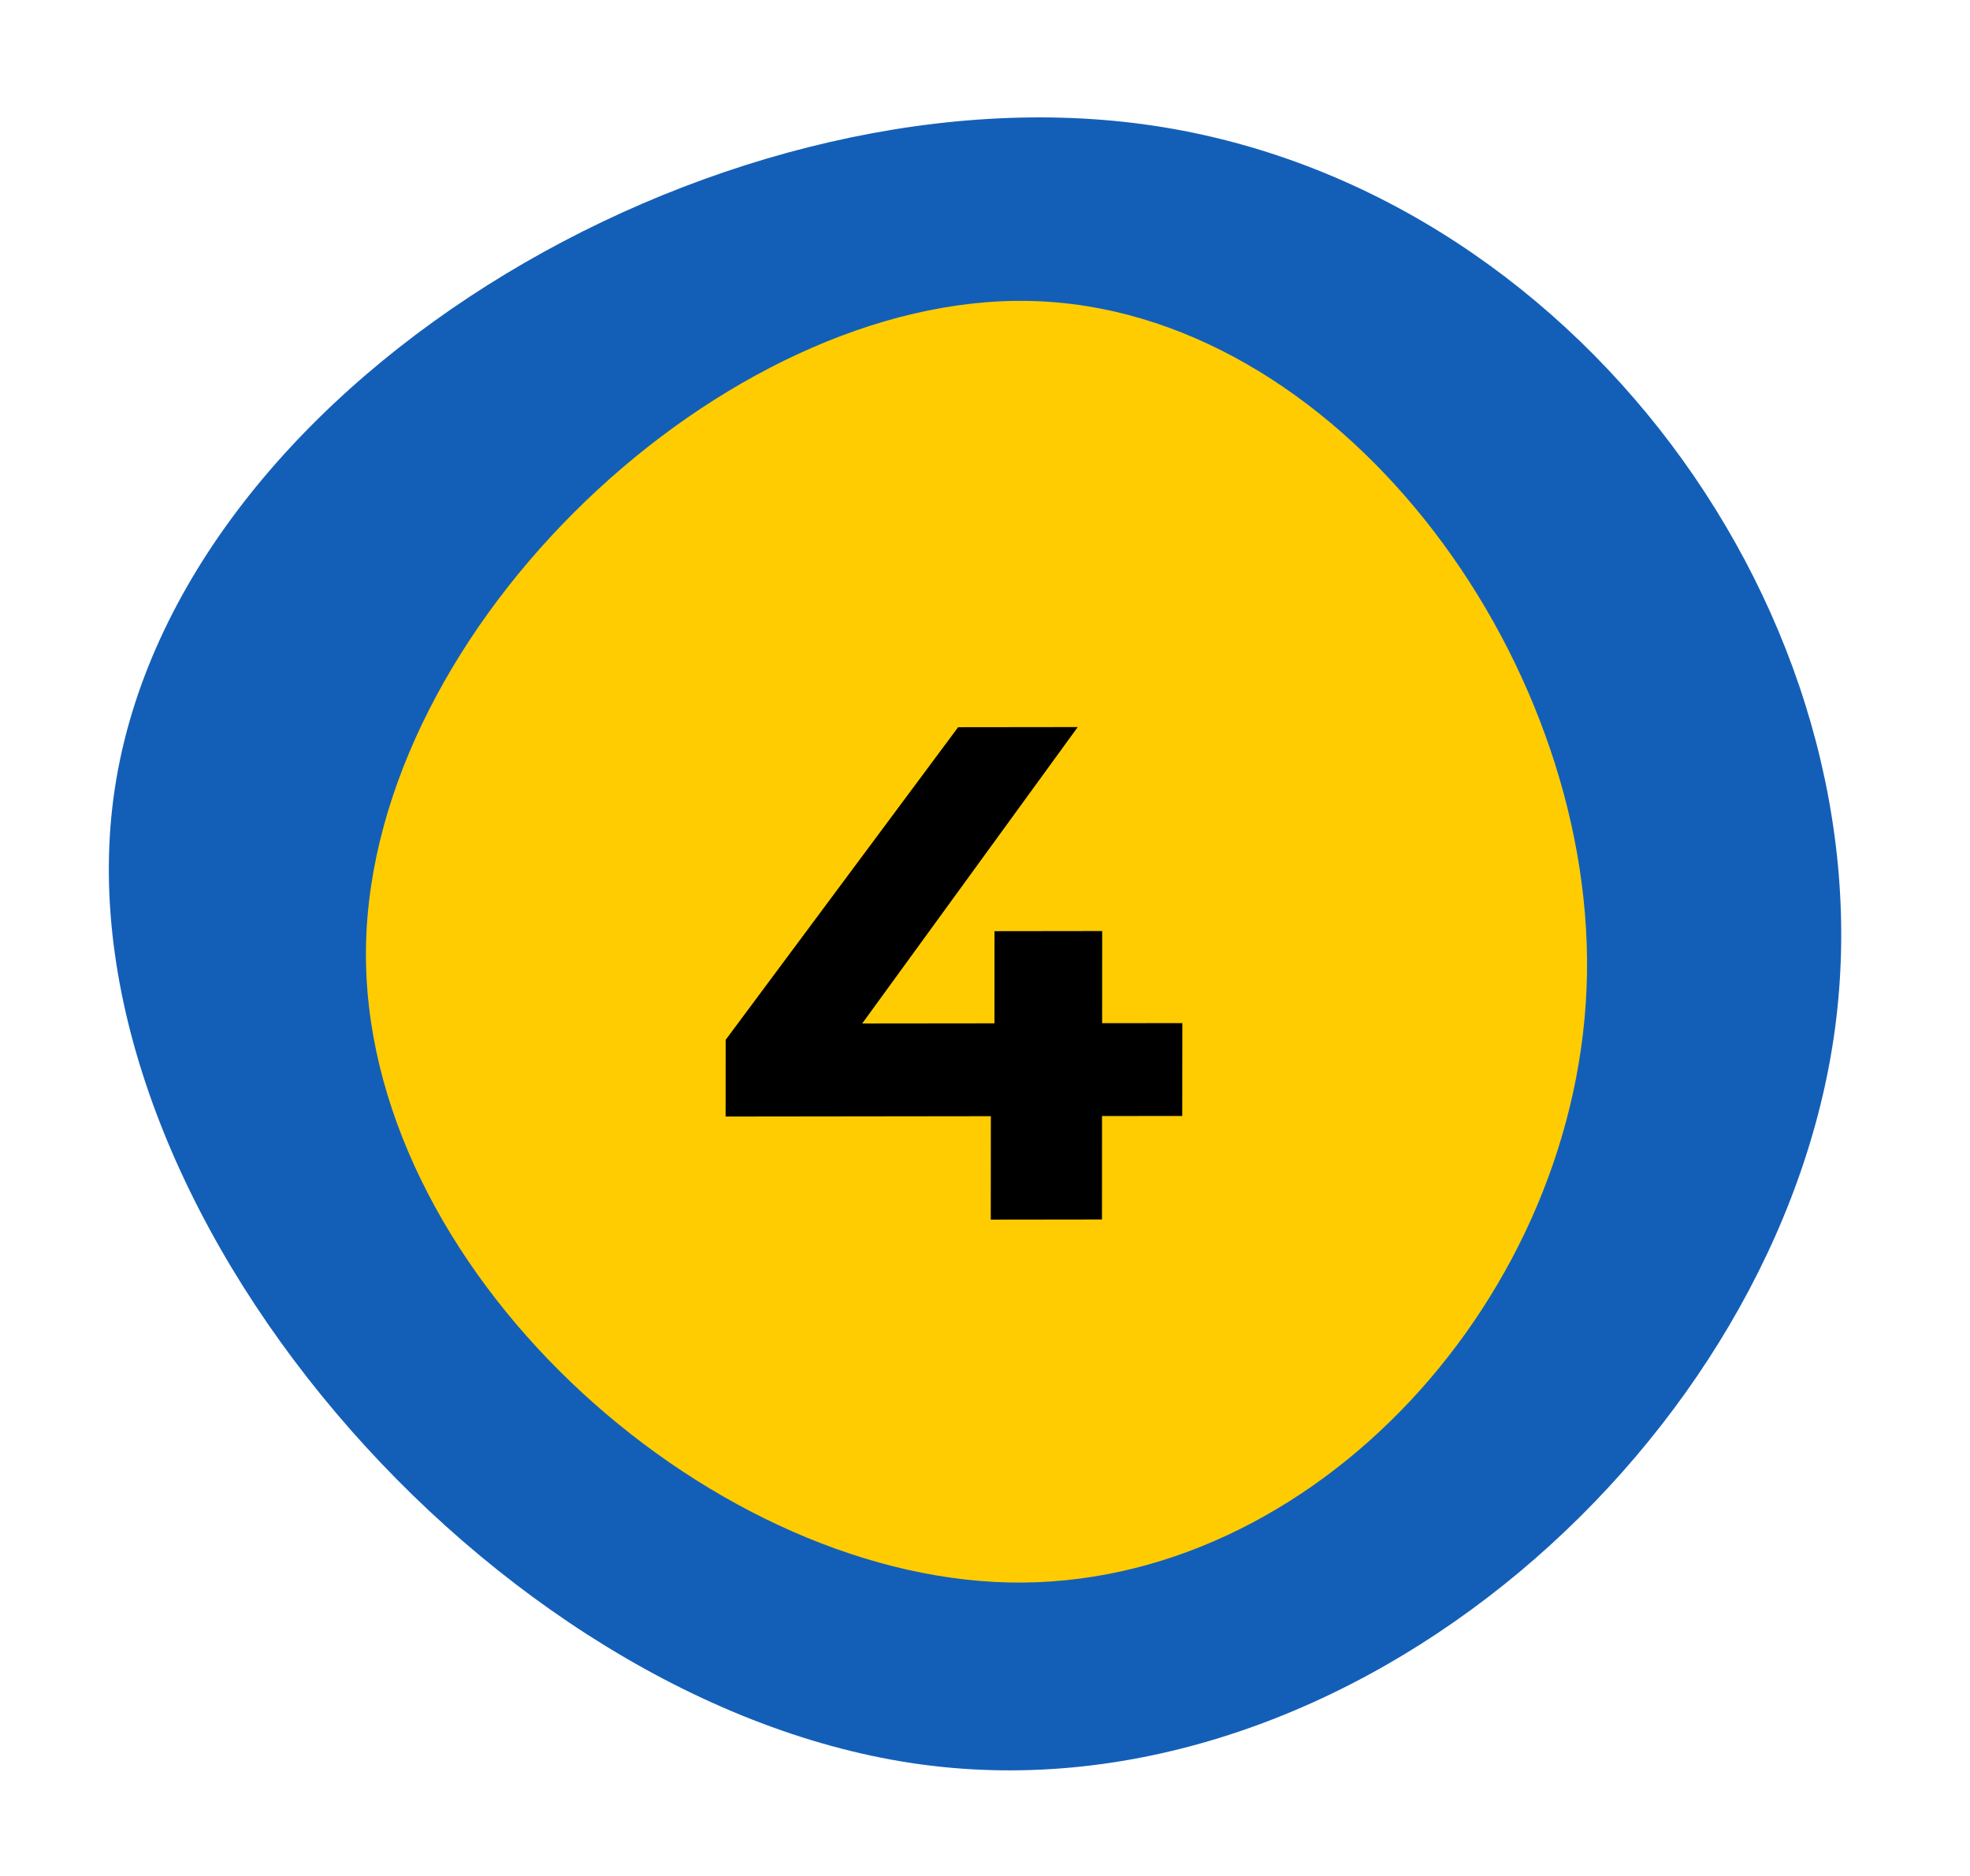
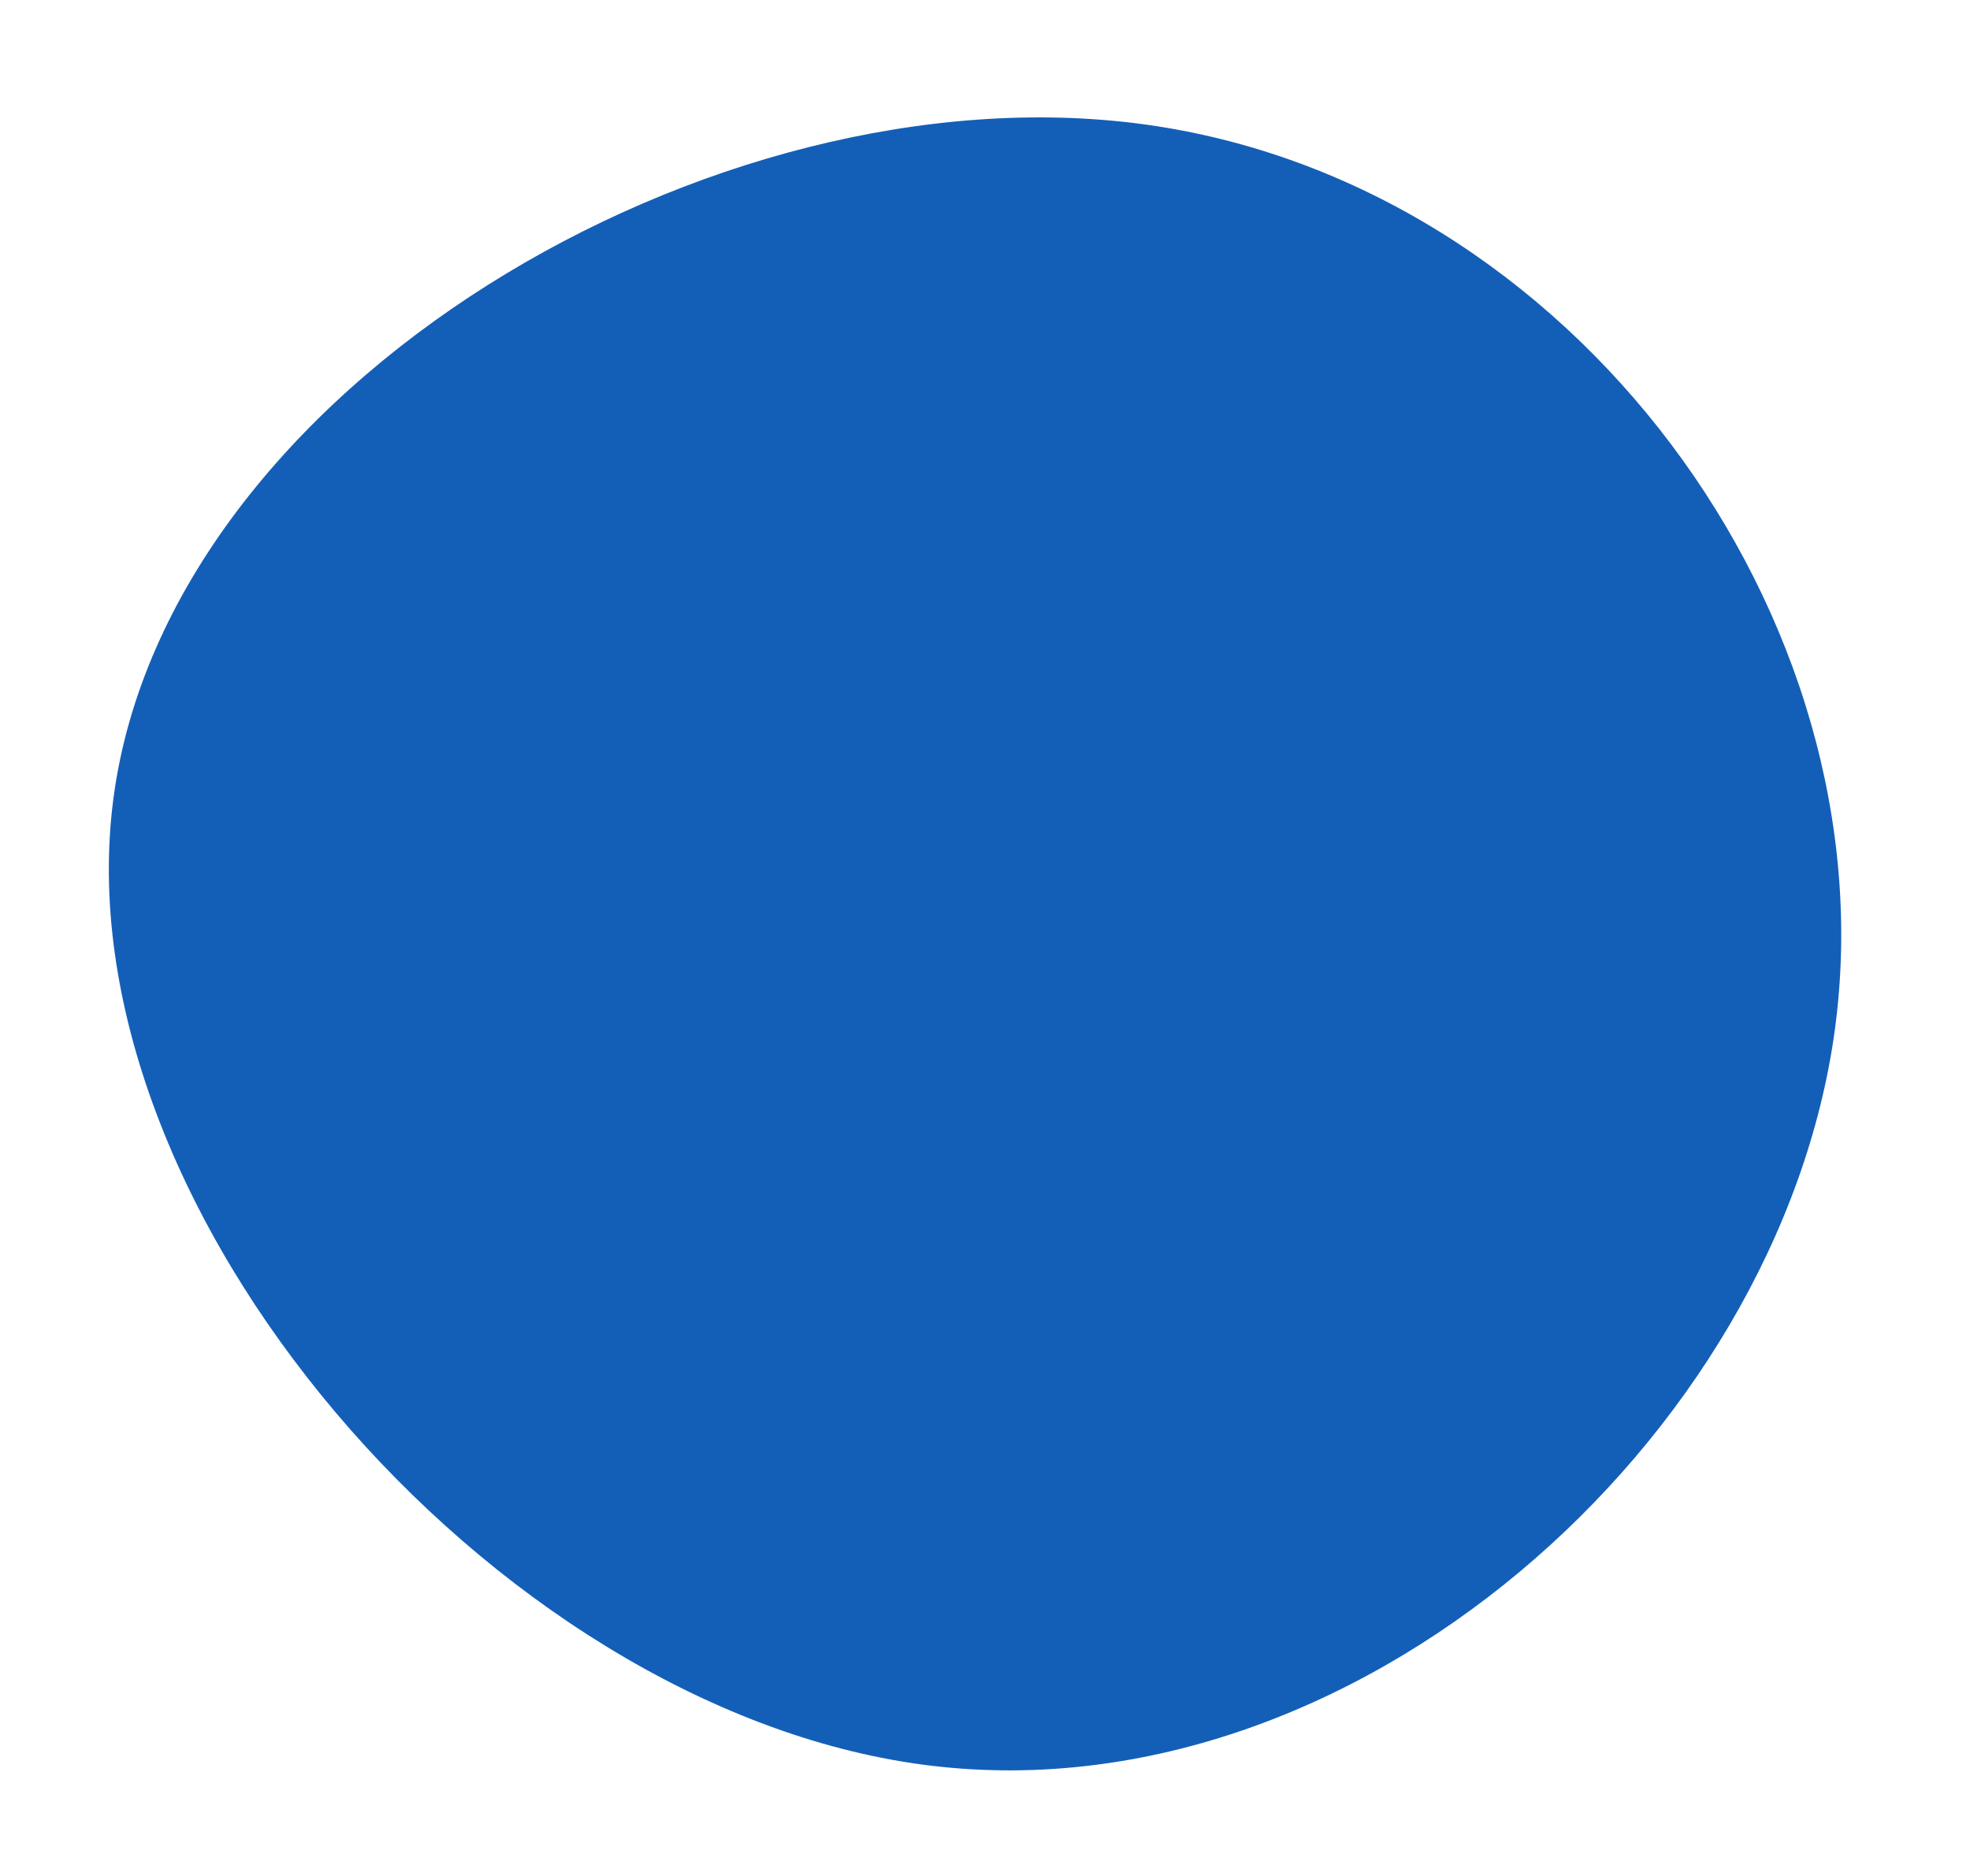
<svg xmlns="http://www.w3.org/2000/svg" width="42" height="40" viewBox="0 0 42 40" fill="none">
  <path d="M39.121 21.939C37.944 30.673 28.841 38.862 19.656 37.624C10.485 36.389 1.246 25.728 2.422 16.994C3.601 8.247 15.197 1.413 24.368 2.648C33.553 3.886 40.299 13.191 39.121 21.939Z" fill="#135FB8" />
-   <path d="M21.958 6.417C28.466 6.562 33.947 13.936 33.834 20.769C33.721 27.593 28.014 33.886 21.506 33.742C14.999 33.597 7.69 27.014 7.803 20.19C7.916 13.357 15.45 6.272 21.958 6.417Z" fill="#FFCC01" />
-   <path d="M25.205 23.795L23.495 23.797L23.494 26.002L21.123 26.005L21.125 23.8L15.47 23.807L15.471 22.172L20.427 15.506L22.977 15.503L18.382 21.823L21.202 21.82L21.203 19.855L23.498 19.852L23.497 21.817L25.207 21.815L25.205 23.795Z" fill="black" />
</svg>